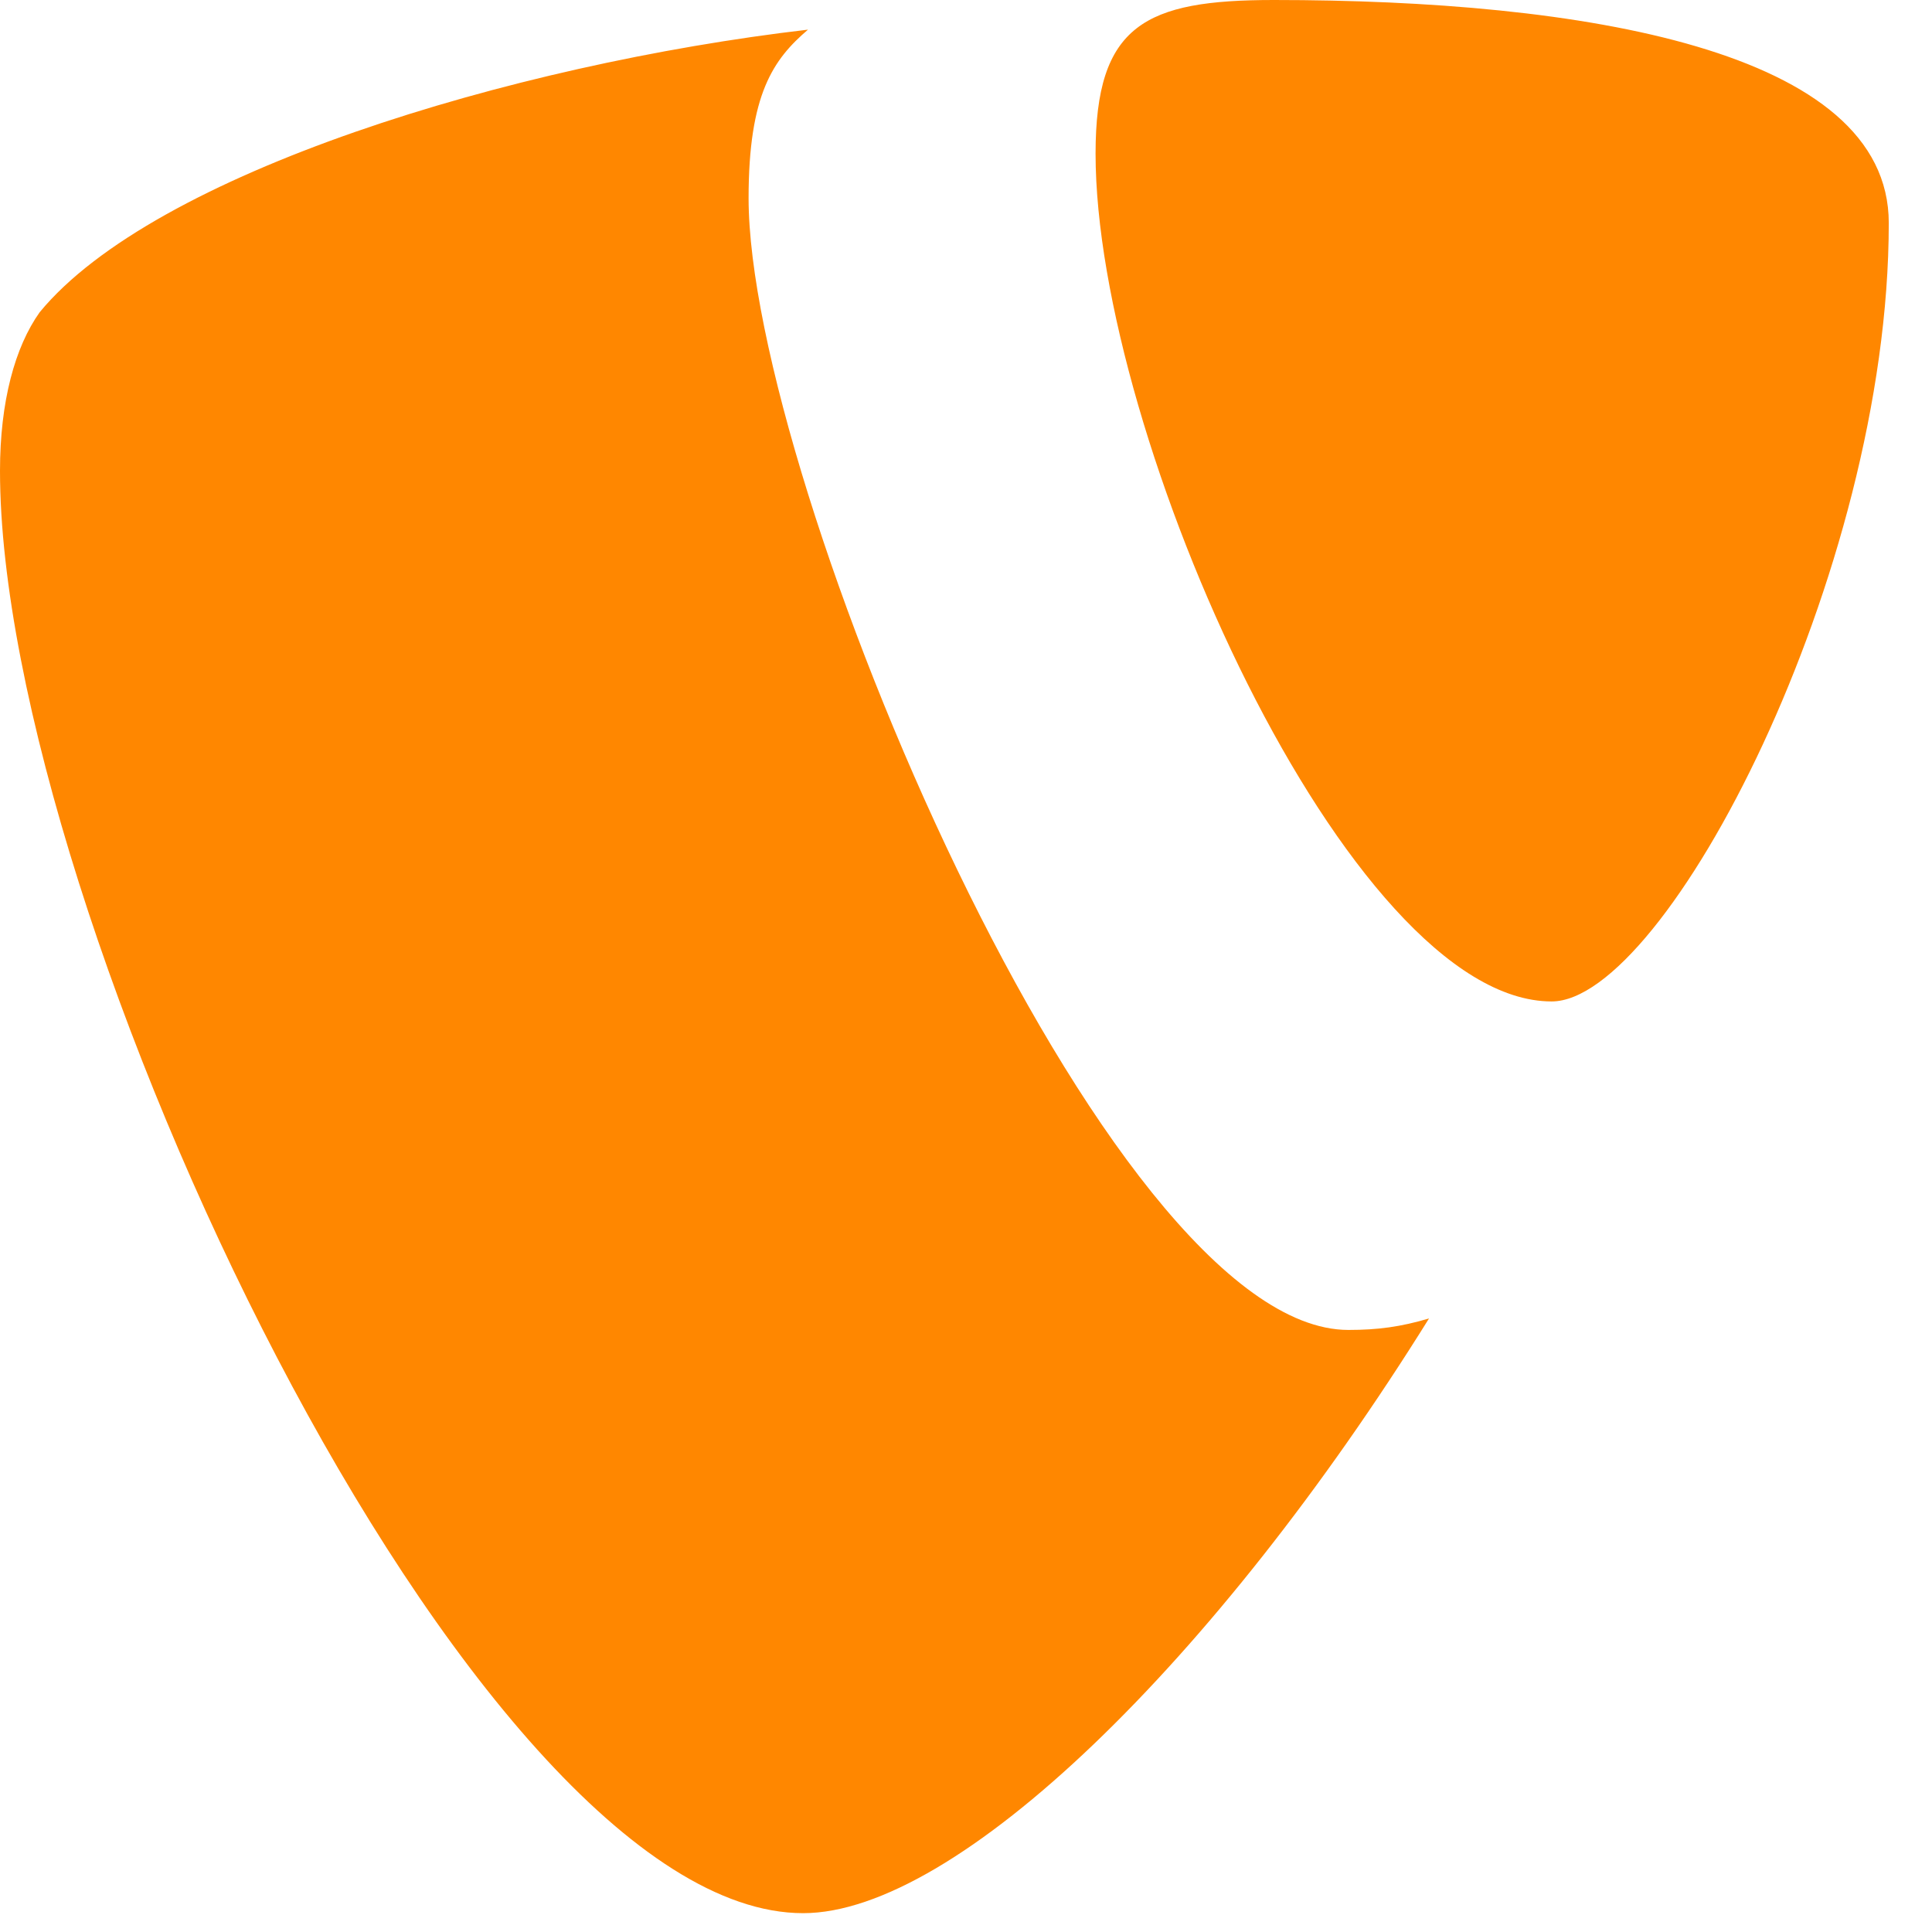
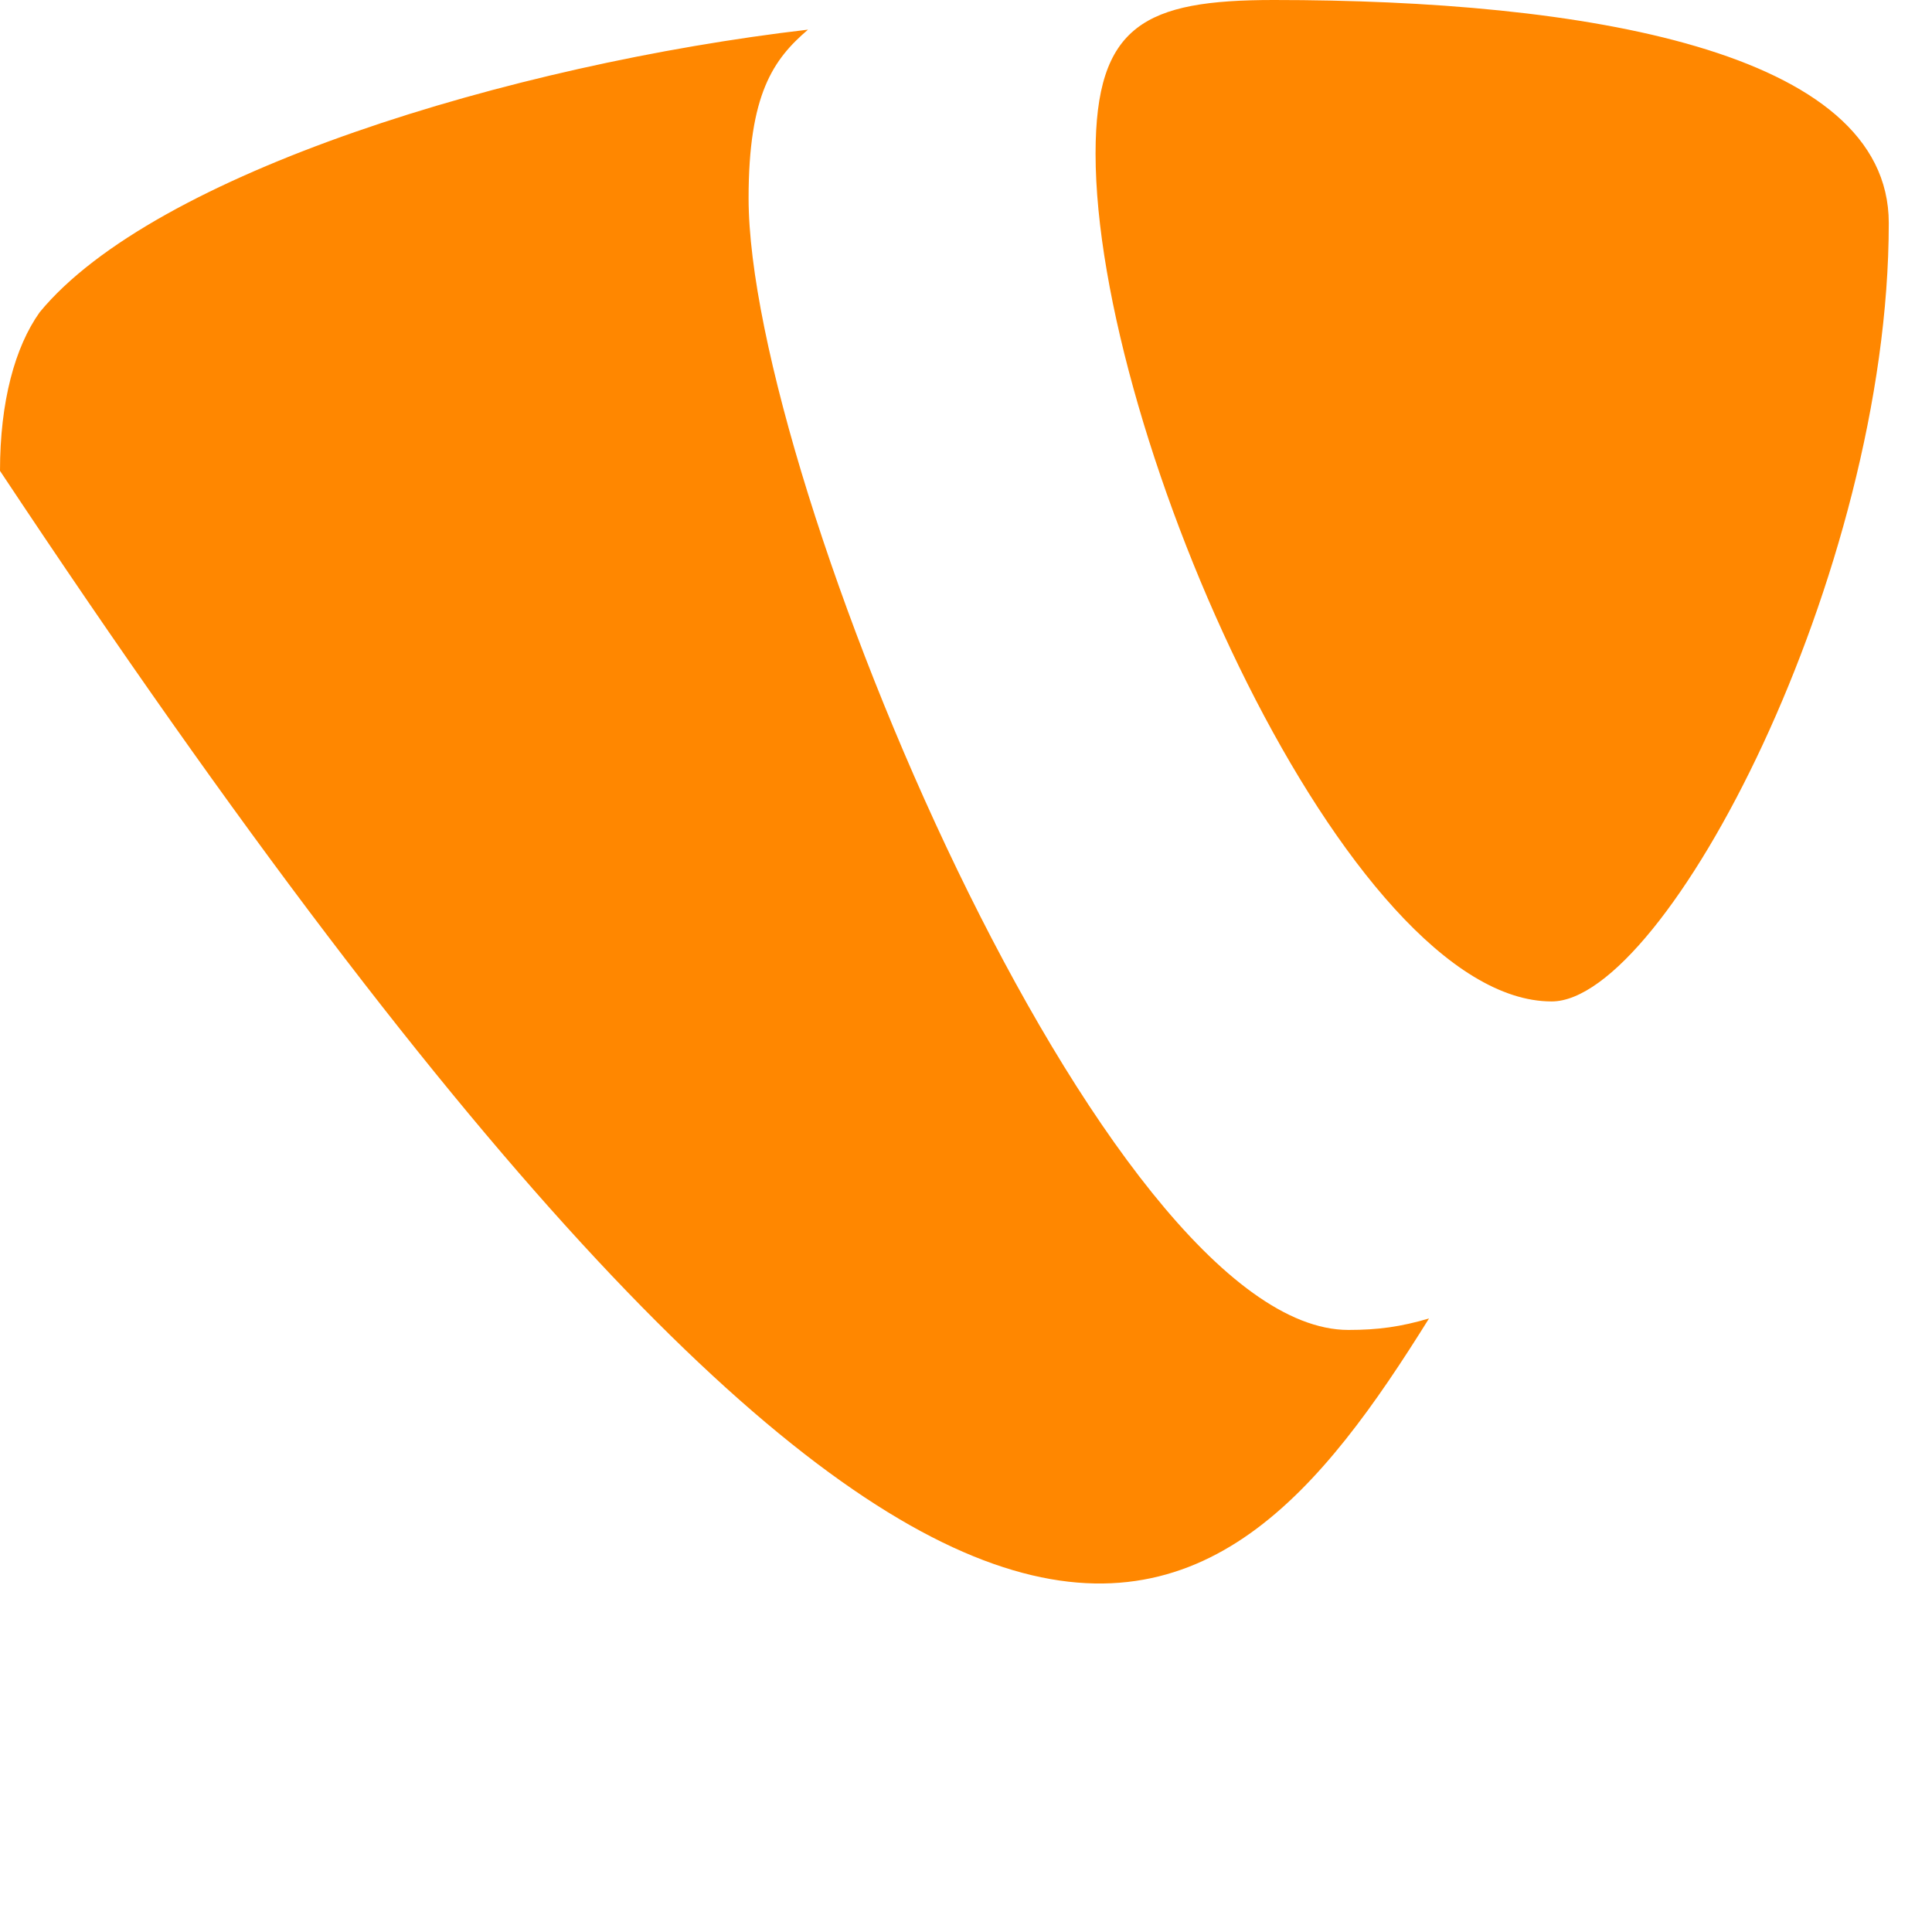
<svg xmlns="http://www.w3.org/2000/svg" width="32" height="32" viewBox="0 0 32 32" fill="none">
-   <path d="M23.669 21.838C23.2 21.976 22.825 22.028 22.334 22.028C18.309 22.028 12.399 7.963 12.399 3.282C12.399 1.559 12.807 0.984 13.383 0.491C8.457 1.066 2.547 2.874 0.657 5.172C0.248 5.747 0 6.65 0 7.799C0 15.107 7.8 31.688 13.302 31.688C15.848 31.689 20.139 27.505 23.669 21.838ZM21.1 0C26.19 0 31.284 0.821 31.284 3.694C31.284 9.523 27.587 16.587 25.7 16.587C22.333 16.587 18.146 7.225 18.146 2.544C18.146 0.409 18.967 0 21.1 0Z" fill="#FF8700" />
+   <path d="M23.669 21.838C23.2 21.976 22.825 22.028 22.334 22.028C18.309 22.028 12.399 7.963 12.399 3.282C12.399 1.559 12.807 0.984 13.383 0.491C8.457 1.066 2.547 2.874 0.657 5.172C0.248 5.747 0 6.65 0 7.799C15.848 31.689 20.139 27.505 23.669 21.838ZM21.1 0C26.19 0 31.284 0.821 31.284 3.694C31.284 9.523 27.587 16.587 25.7 16.587C22.333 16.587 18.146 7.225 18.146 2.544C18.146 0.409 18.967 0 21.1 0Z" fill="#FF8700" />
</svg>